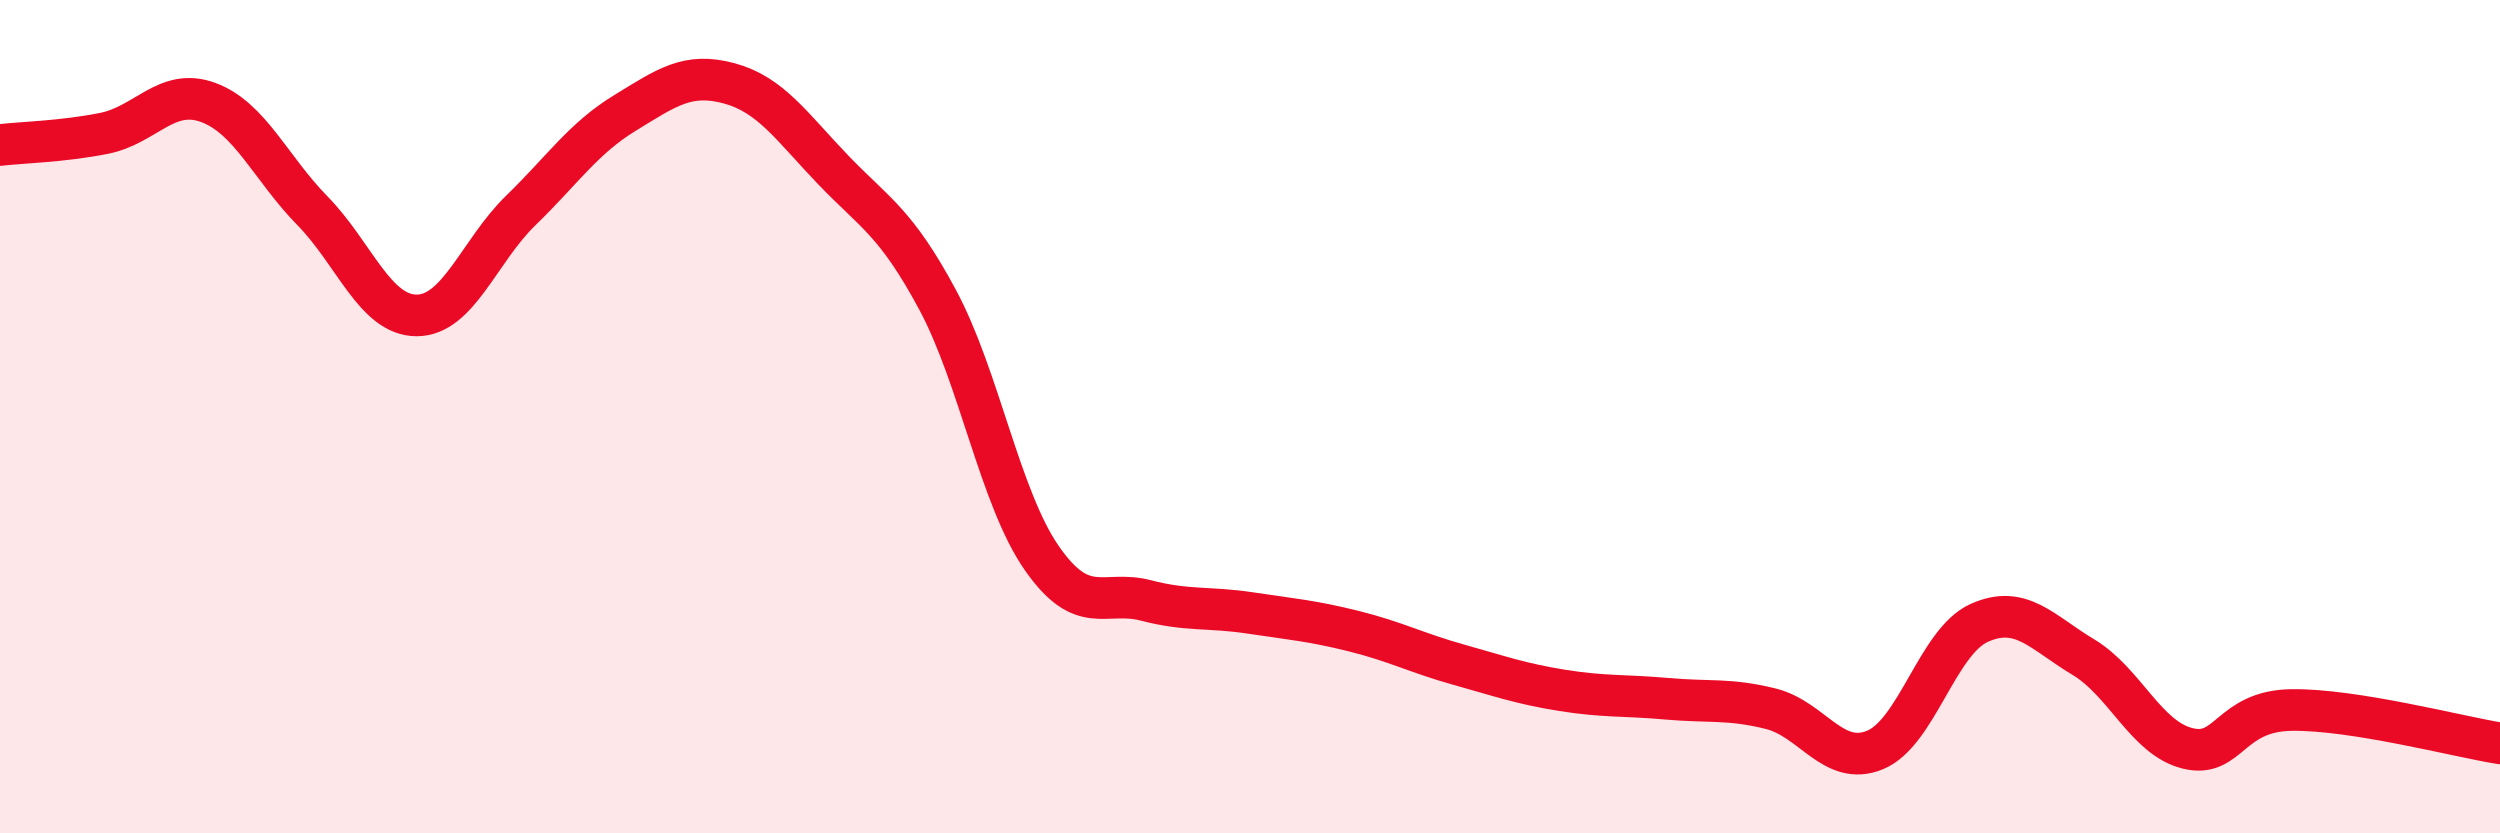
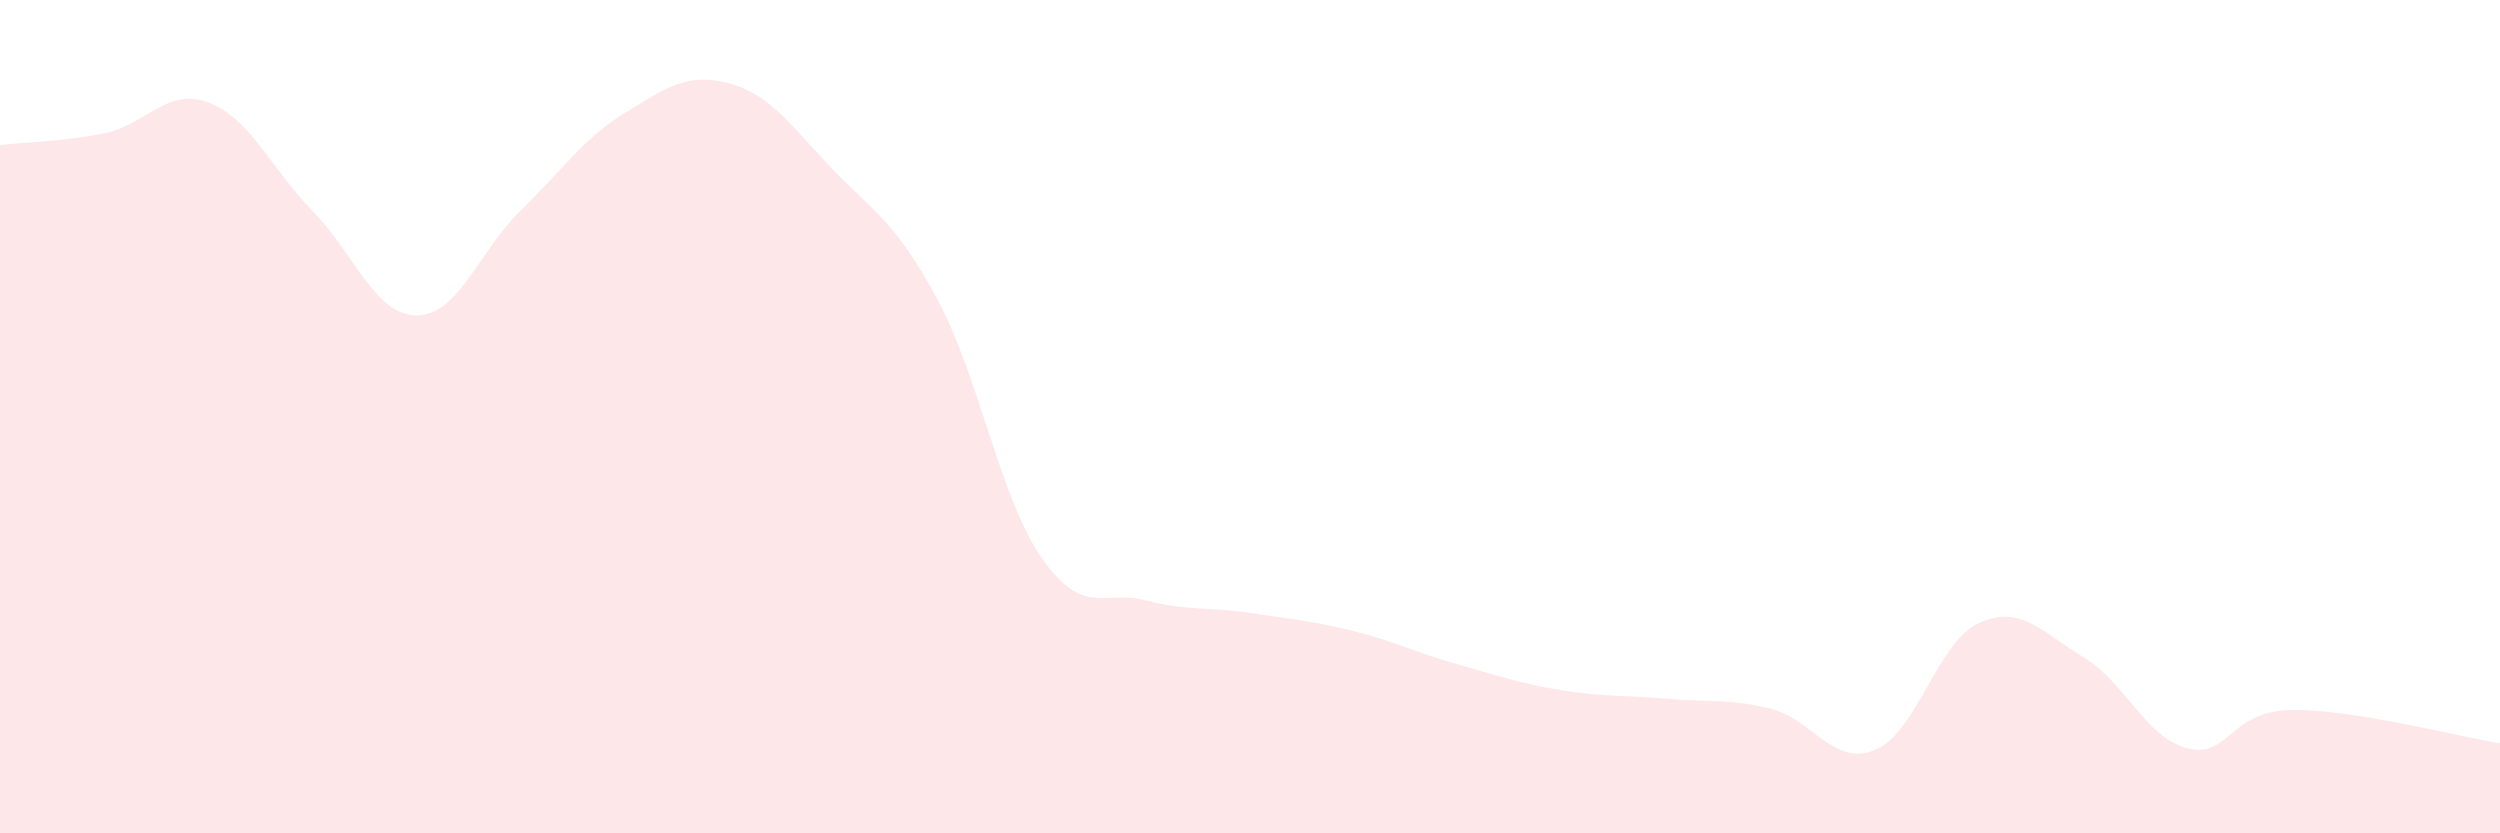
<svg xmlns="http://www.w3.org/2000/svg" width="60" height="20" viewBox="0 0 60 20">
  <path d="M 0,3.48 C 0.5,3.42 1.5,3.4 2.5,3.2 C 3.5,3 4,2.09 5,2.46 C 6,2.83 6.5,4.04 7.5,5.06 C 8.5,6.08 9,7.57 10,7.57 C 11,7.57 11.5,6.02 12.5,5.05 C 13.5,4.08 14,3.32 15,2.71 C 16,2.1 16.5,1.73 17.5,2 C 18.5,2.27 19,3.04 20,4.08 C 21,5.12 21.5,5.33 22.5,7.19 C 23.5,9.05 24,11.95 25,13.39 C 26,14.83 26.5,14.15 27.5,14.41 C 28.5,14.67 29,14.56 30,14.71 C 31,14.86 31.5,14.9 32.5,15.15 C 33.5,15.4 34,15.67 35,15.95 C 36,16.23 36.5,16.41 37.5,16.57 C 38.5,16.73 39,16.68 40,16.77 C 41,16.86 41.5,16.76 42.5,17.01 C 43.5,17.26 44,18.41 45,18 C 46,17.59 46.5,15.4 47.5,14.95 C 48.5,14.5 49,15.17 50,15.77 C 51,16.37 51.5,17.71 52.5,17.96 C 53.5,18.21 53.5,17.06 55,17.04 C 56.5,17.02 59,17.68 60,17.84L60 20L0 20Z" fill="#EB0A25" opacity="0.1" stroke-linecap="round" stroke-linejoin="round" />
-   <path d="M 0,3.48 C 0.5,3.42 1.5,3.4 2.5,3.2 C 3.5,3 4,2.09 5,2.46 C 6,2.83 6.5,4.04 7.5,5.06 C 8.5,6.08 9,7.57 10,7.57 C 11,7.57 11.5,6.02 12.5,5.05 C 13.5,4.08 14,3.32 15,2.71 C 16,2.1 16.5,1.73 17.5,2 C 18.5,2.27 19,3.04 20,4.08 C 21,5.12 21.5,5.33 22.5,7.19 C 23.5,9.05 24,11.95 25,13.39 C 26,14.83 26.5,14.15 27.5,14.41 C 28.5,14.67 29,14.56 30,14.71 C 31,14.86 31.5,14.9 32.5,15.15 C 33.5,15.4 34,15.67 35,15.95 C 36,16.23 36.5,16.41 37.5,16.57 C 38.5,16.73 39,16.68 40,16.77 C 41,16.86 41.5,16.76 42.5,17.01 C 43.5,17.26 44,18.41 45,18 C 46,17.59 46.5,15.4 47.5,14.95 C 48.5,14.5 49,15.17 50,15.77 C 51,16.37 51.5,17.71 52.5,17.96 C 53.5,18.21 53.5,17.06 55,17.04 C 56.5,17.02 59,17.68 60,17.84" stroke="#EB0A25" stroke-width="1" fill="none" stroke-linecap="round" stroke-linejoin="round" />
</svg>